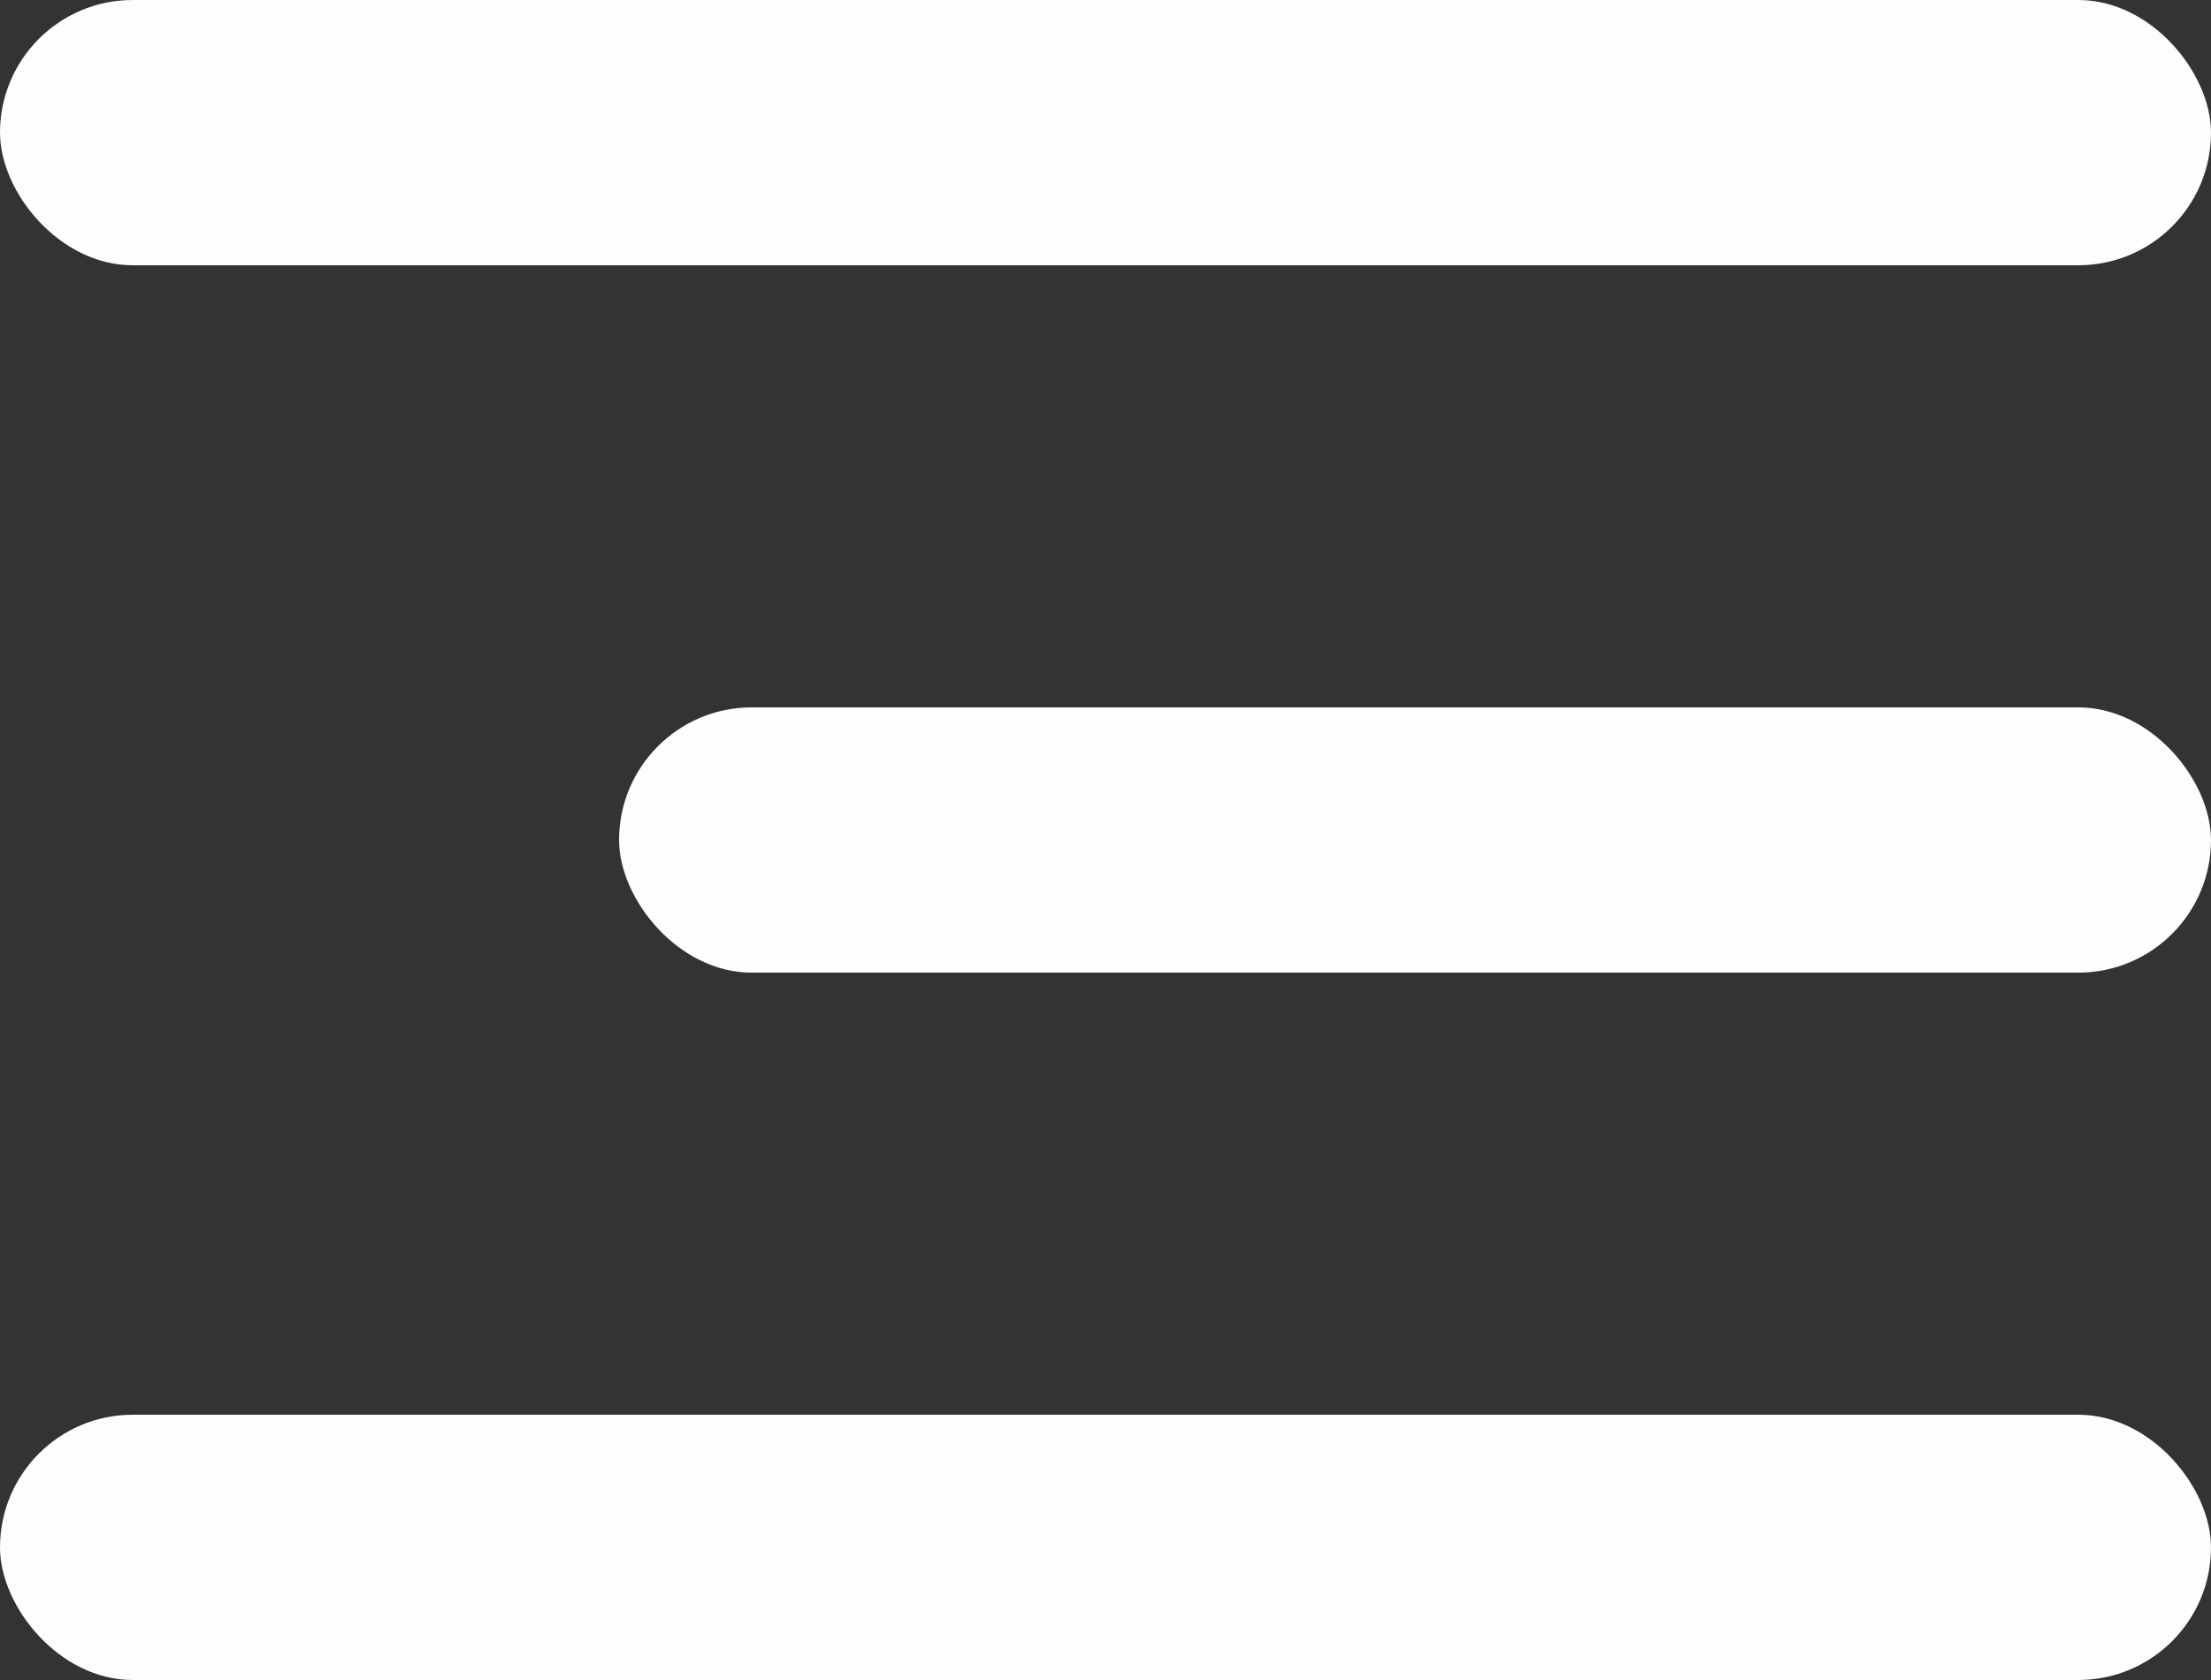
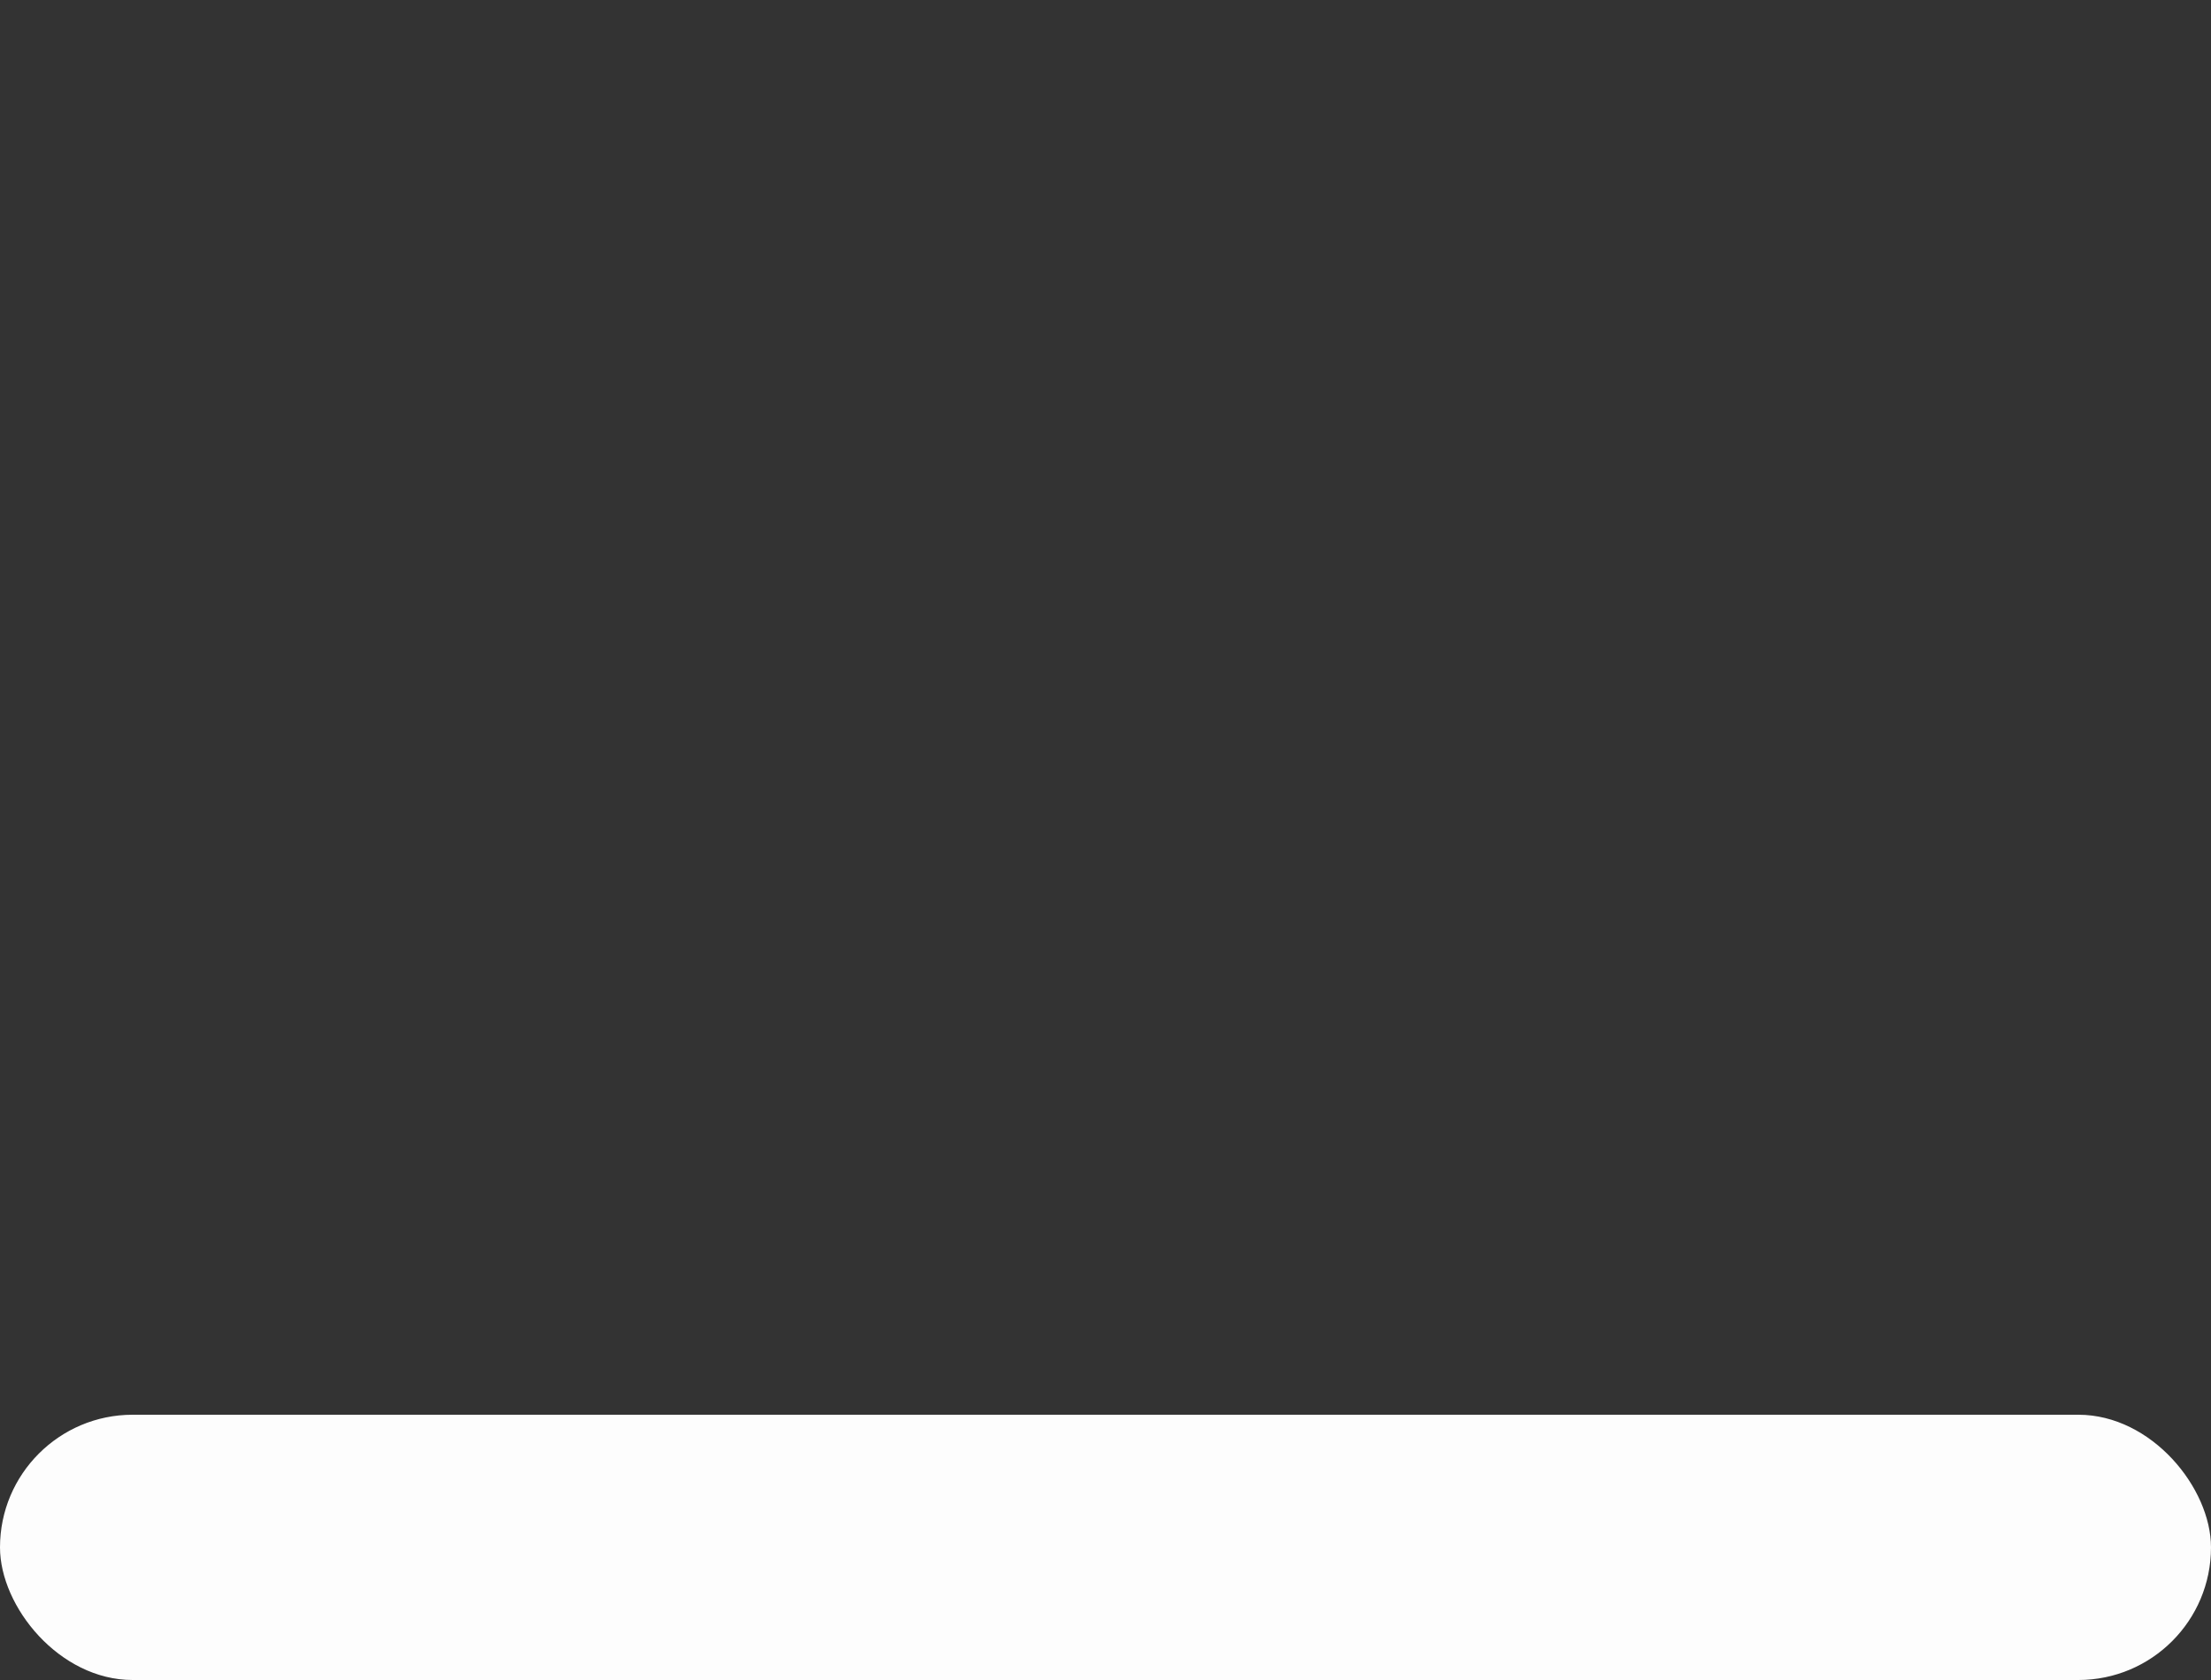
<svg xmlns="http://www.w3.org/2000/svg" id="Component_1_2" width="25" height="19" viewBox="0 0 25 19">
  <rect x="0" y="0" width="25" height="19" fill="#333333" stroke="none" />
  <defs>
    <style>
            .cls-1{fill:#fdfdfd}
        </style>
  </defs>
-   <rect id="Rectangle_549" width="25" height="3" class="cls-1" rx="1.5" />
-   <rect id="Rectangle_550" width="18" height="3" class="cls-1" rx="1.5" transform="translate(7 8)" />
  <rect id="Rectangle_551" width="25" height="3" class="cls-1" rx="1.5" transform="translate(0 16)" />
</svg>